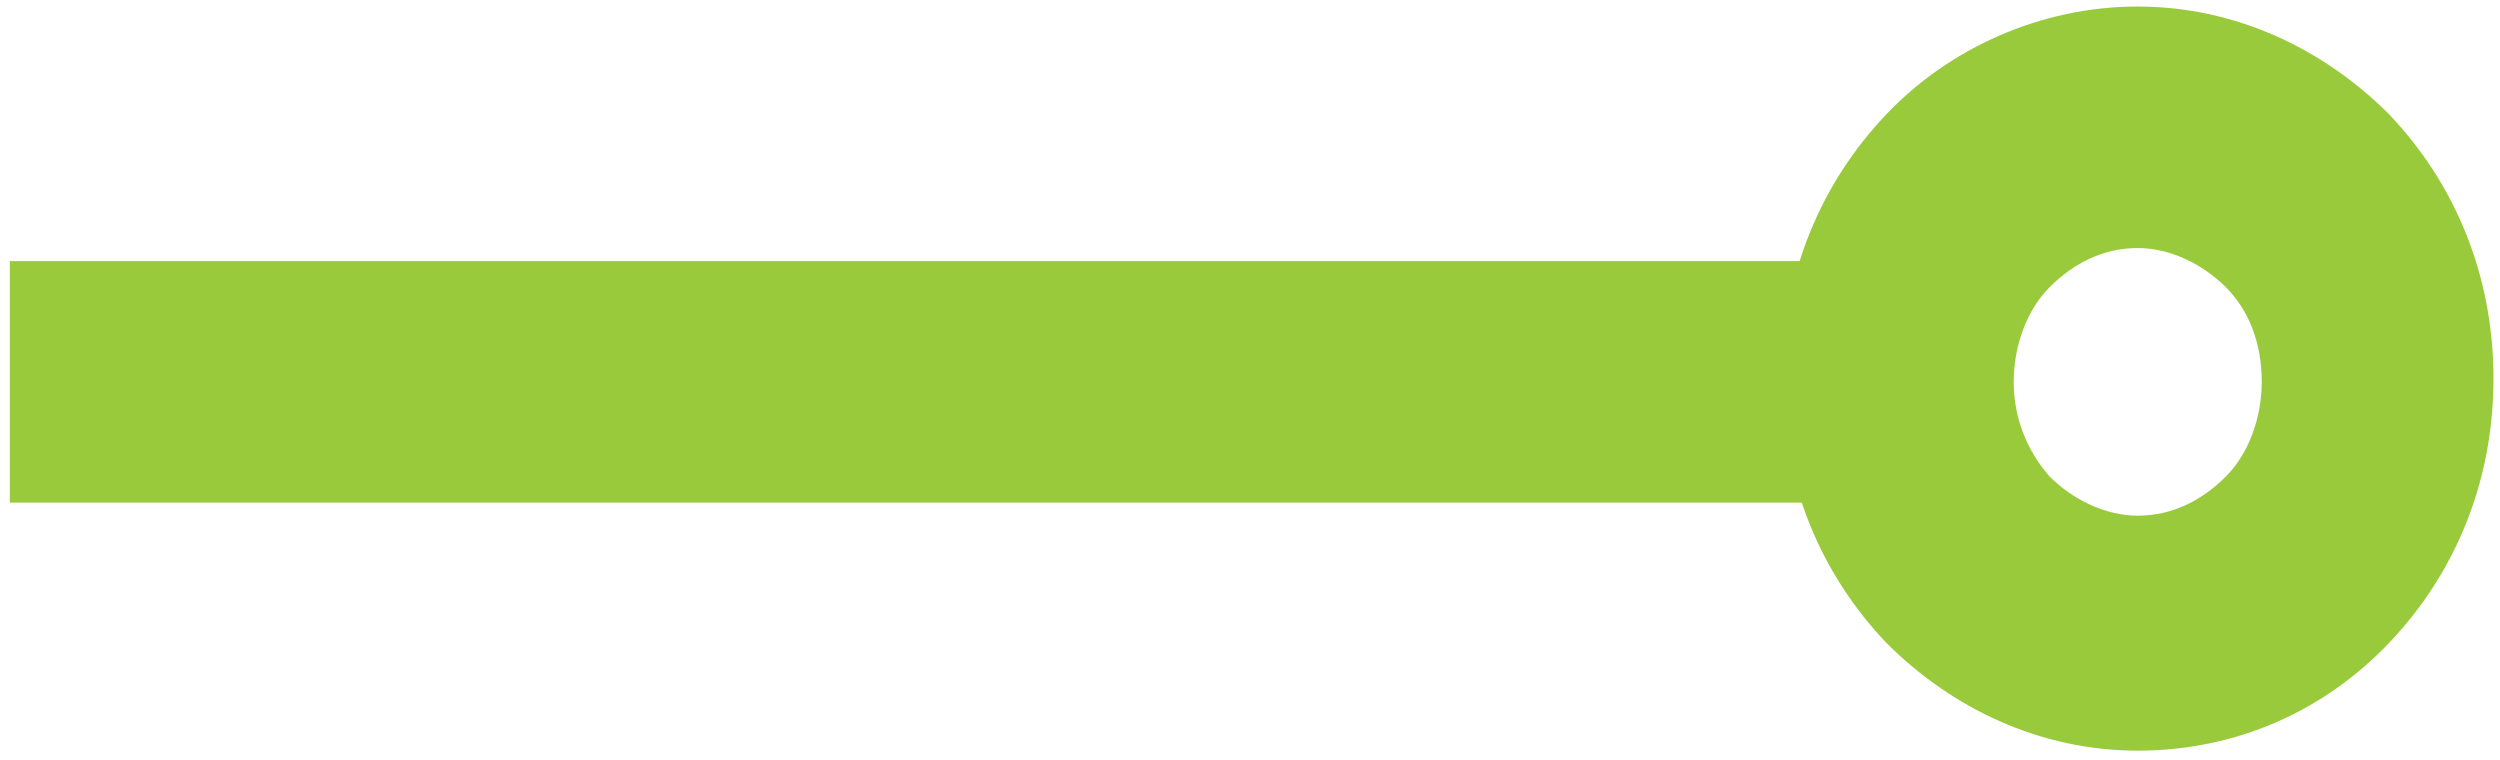
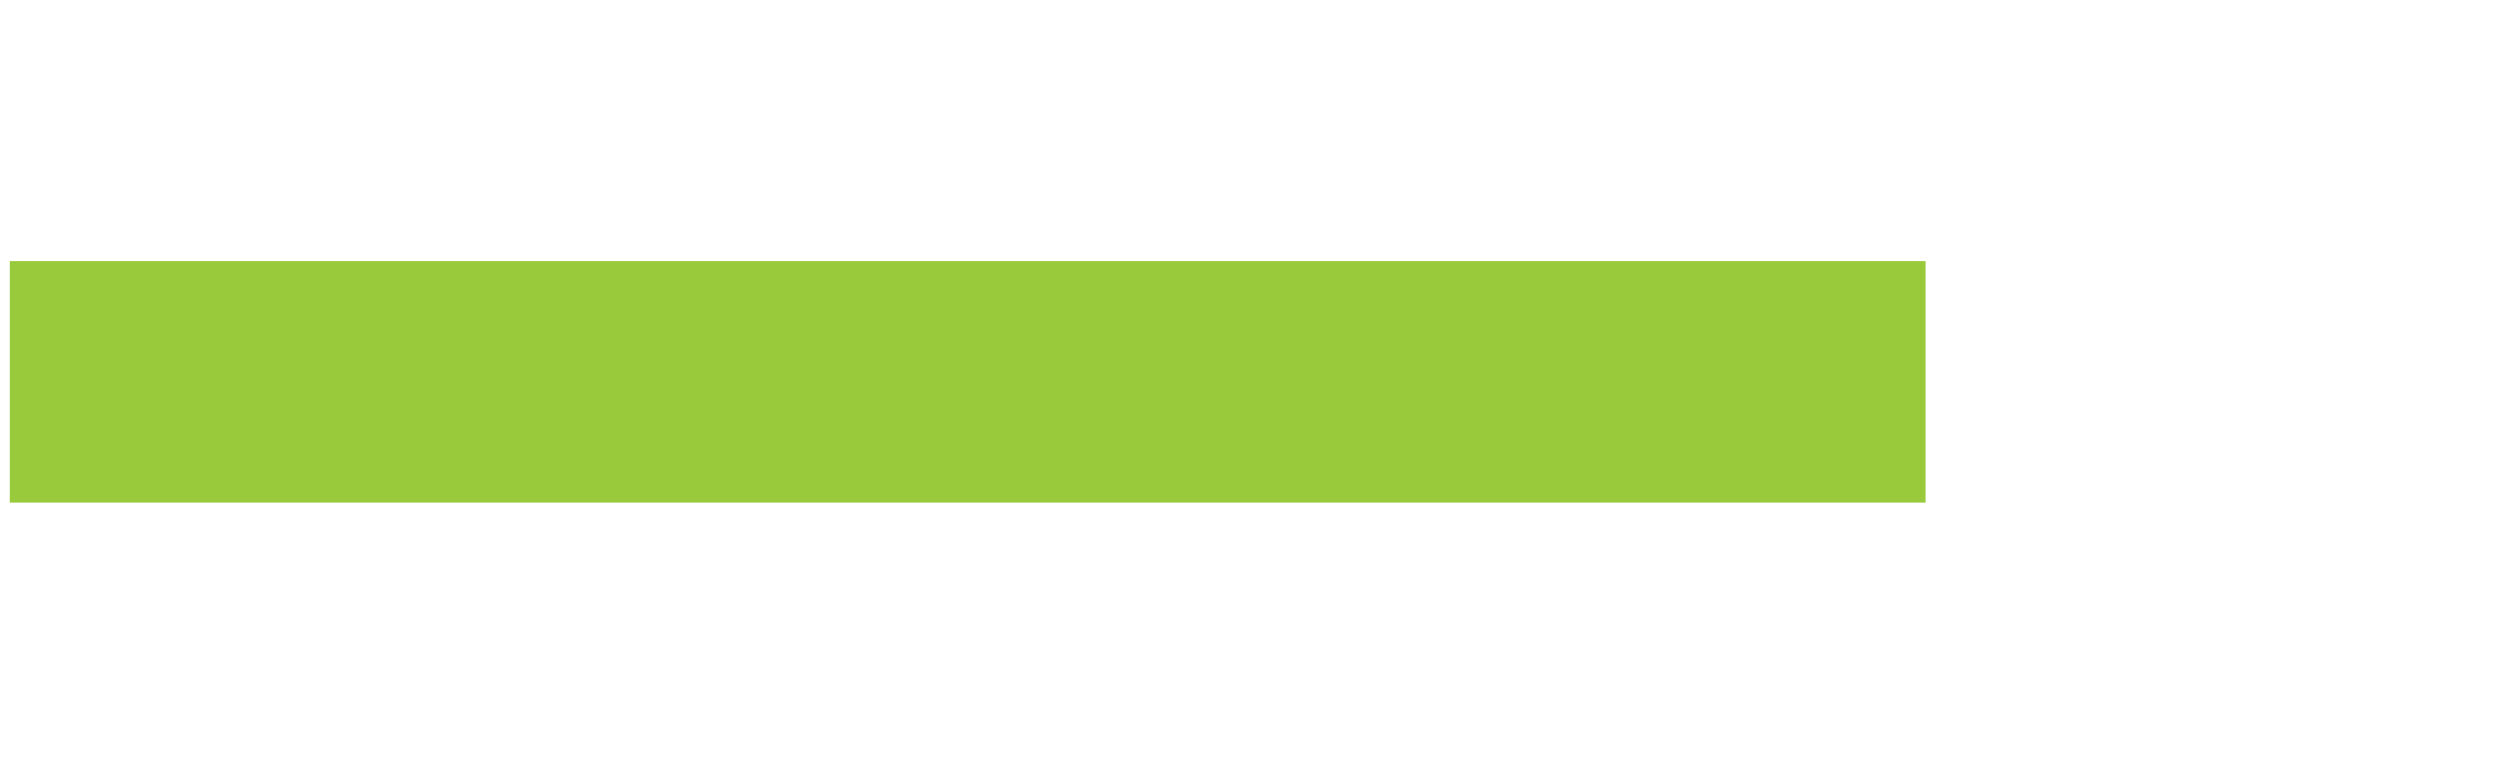
<svg xmlns="http://www.w3.org/2000/svg" version="1.1" id="Layer_1" x="0px" y="0px" viewBox="0 0 76.6 23.3" style="enable-background:new 0 0 76.6 23.3;" xml:space="preserve">
  <style type="text/css">
	.st0{fill:#99ca3c;}
</style>
  <g>
    <rect x="0.3" y="8" class="st0" width="58.7" height="7.4" />
-     <path class="st0" d="M65.5,0.2c3,0,5.7,1.3,7.7,3.3c2,2.1,3.2,4.9,3.2,8.1s-1.2,6-3.2,8.1c-2,2.1-4.7,3.3-7.7,3.3   c-3,0-5.7-1.3-7.7-3.3c-2-2.1-3.2-4.9-3.2-8.1s1.2-6,3.2-8.1C59.7,1.5,62.5,0.2,65.5,0.2 M68.2,8.8c-0.7-0.7-1.7-1.2-2.7-1.2   c-1.1,0-2,0.5-2.7,1.2c-0.7,0.7-1.1,1.8-1.1,2.9c0,1.1,0.4,2.1,1.1,2.9c0.7,0.7,1.7,1.2,2.7,1.2c1.1,0,2-0.5,2.7-1.2   c0.7-0.7,1.1-1.8,1.1-2.9C69.3,10.5,68.9,9.5,68.2,8.8" />
  </g>
</svg>